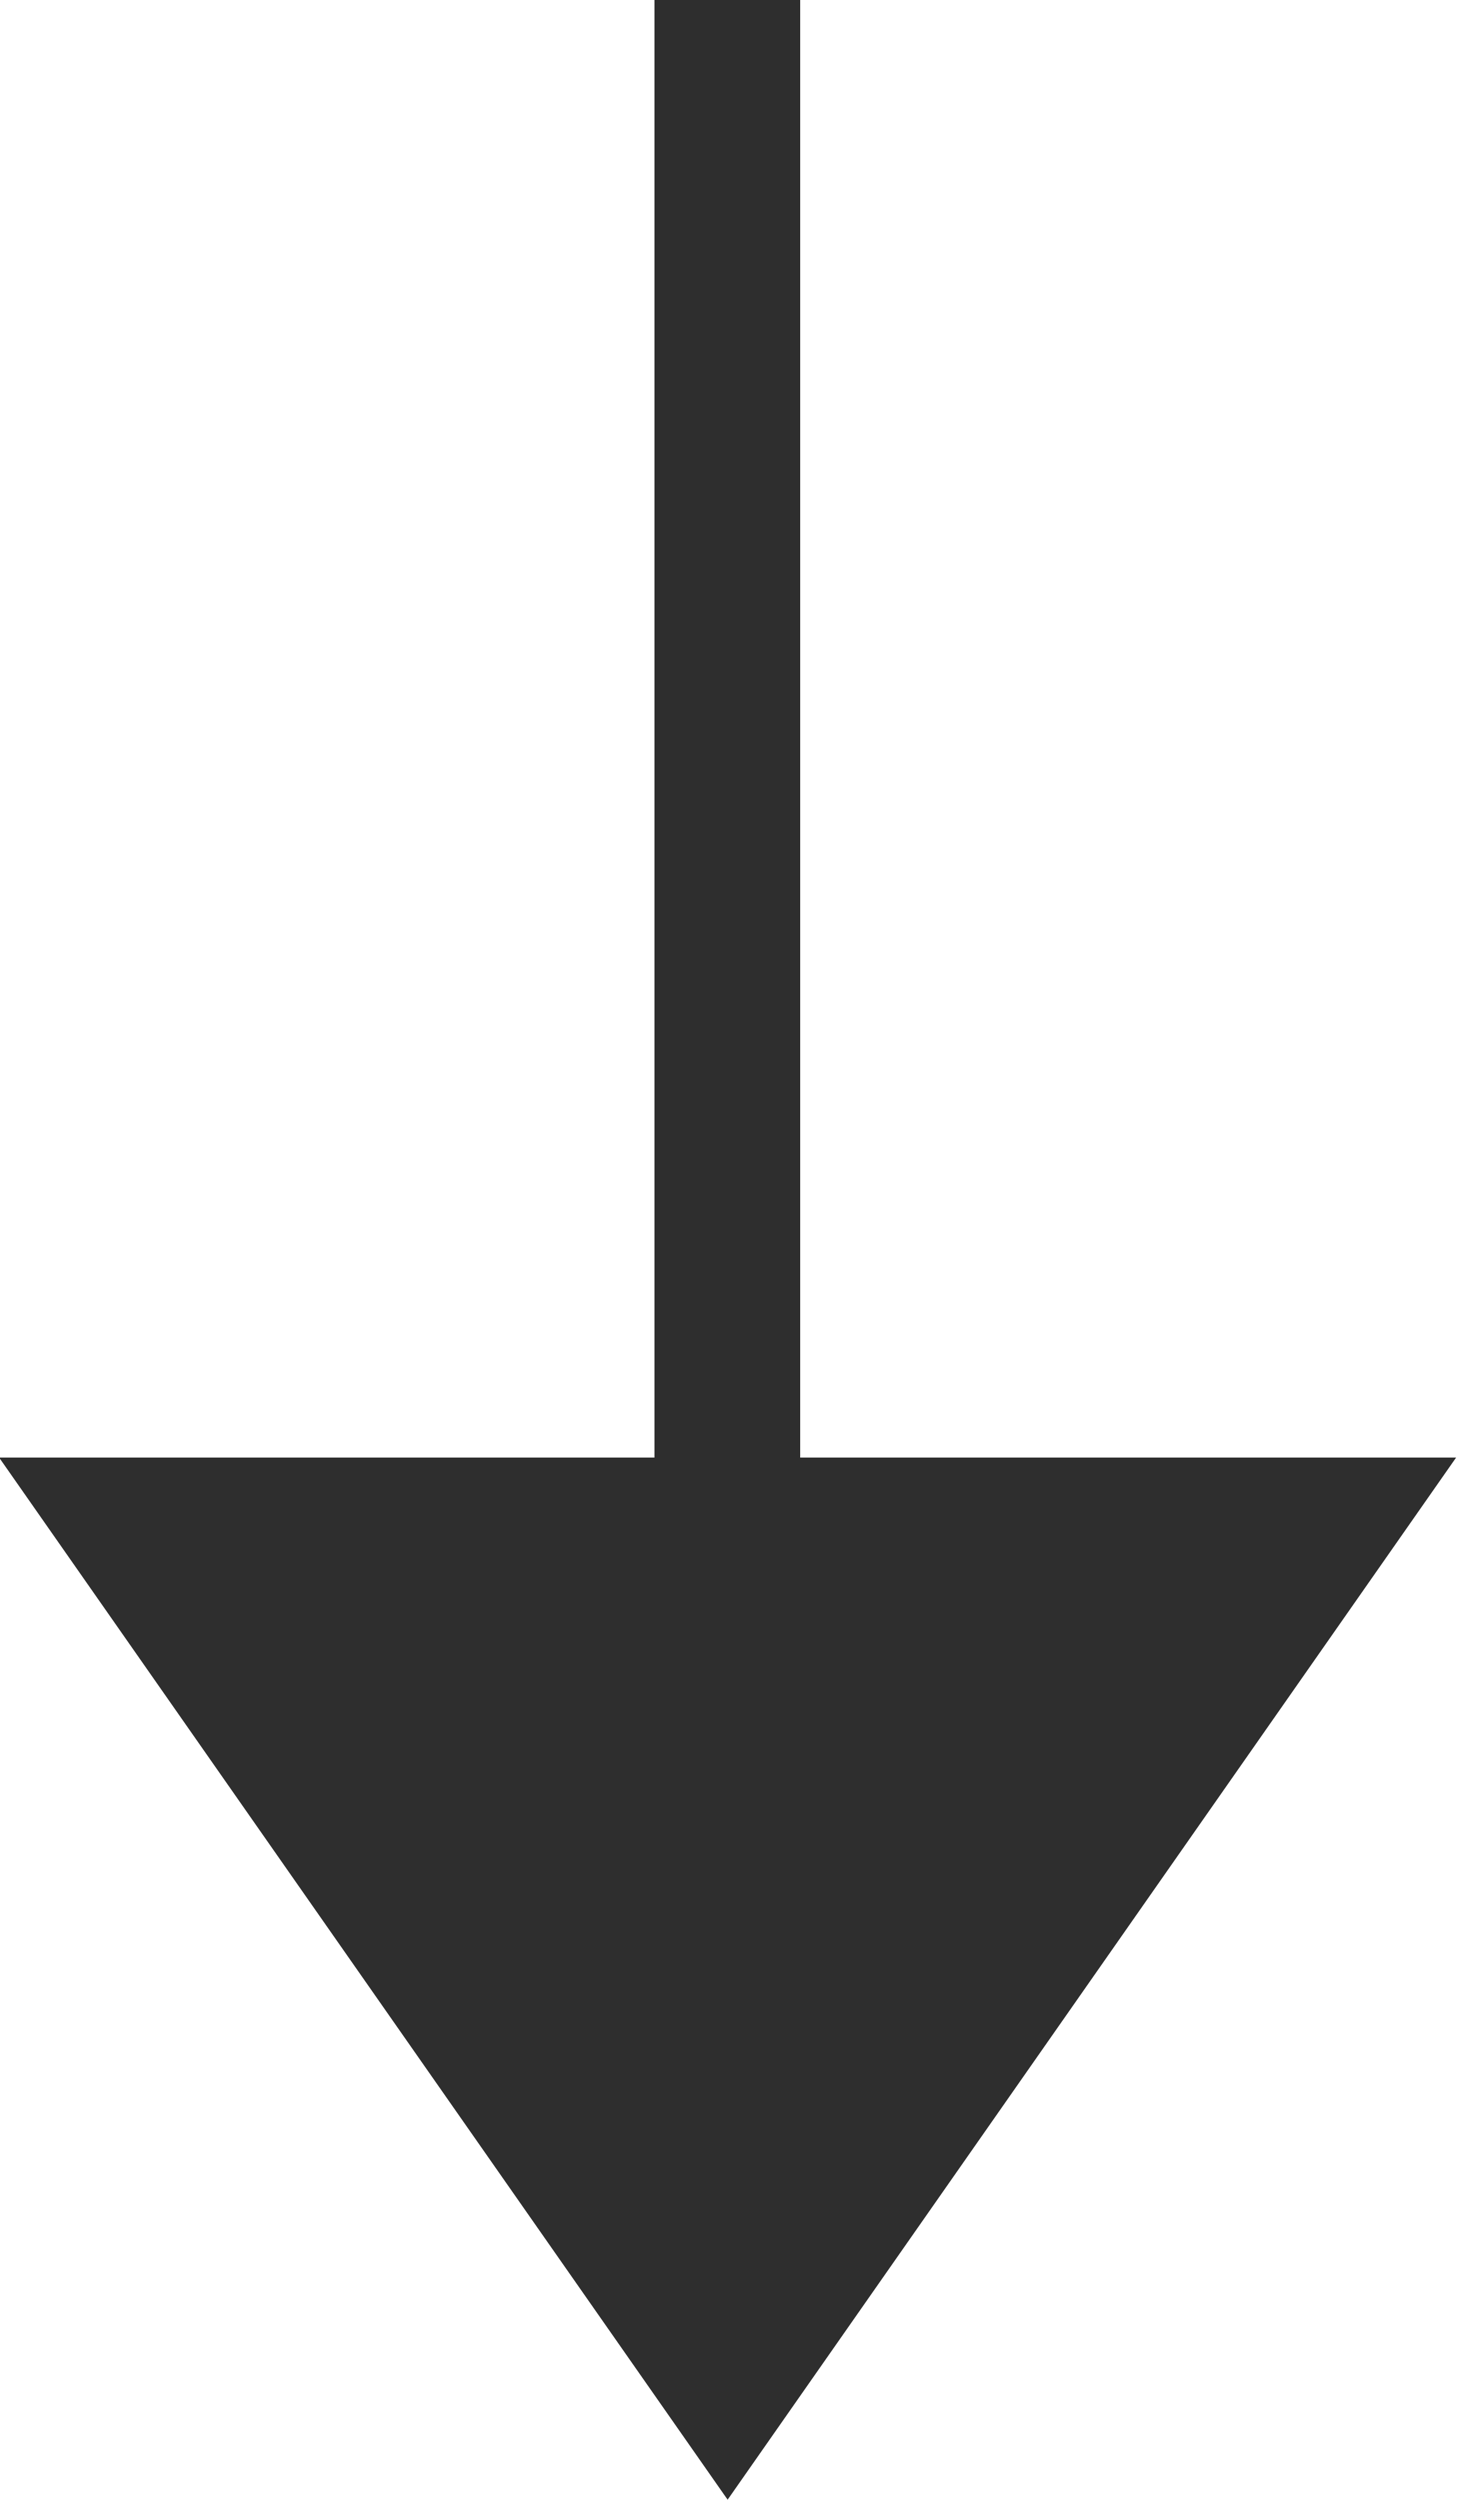
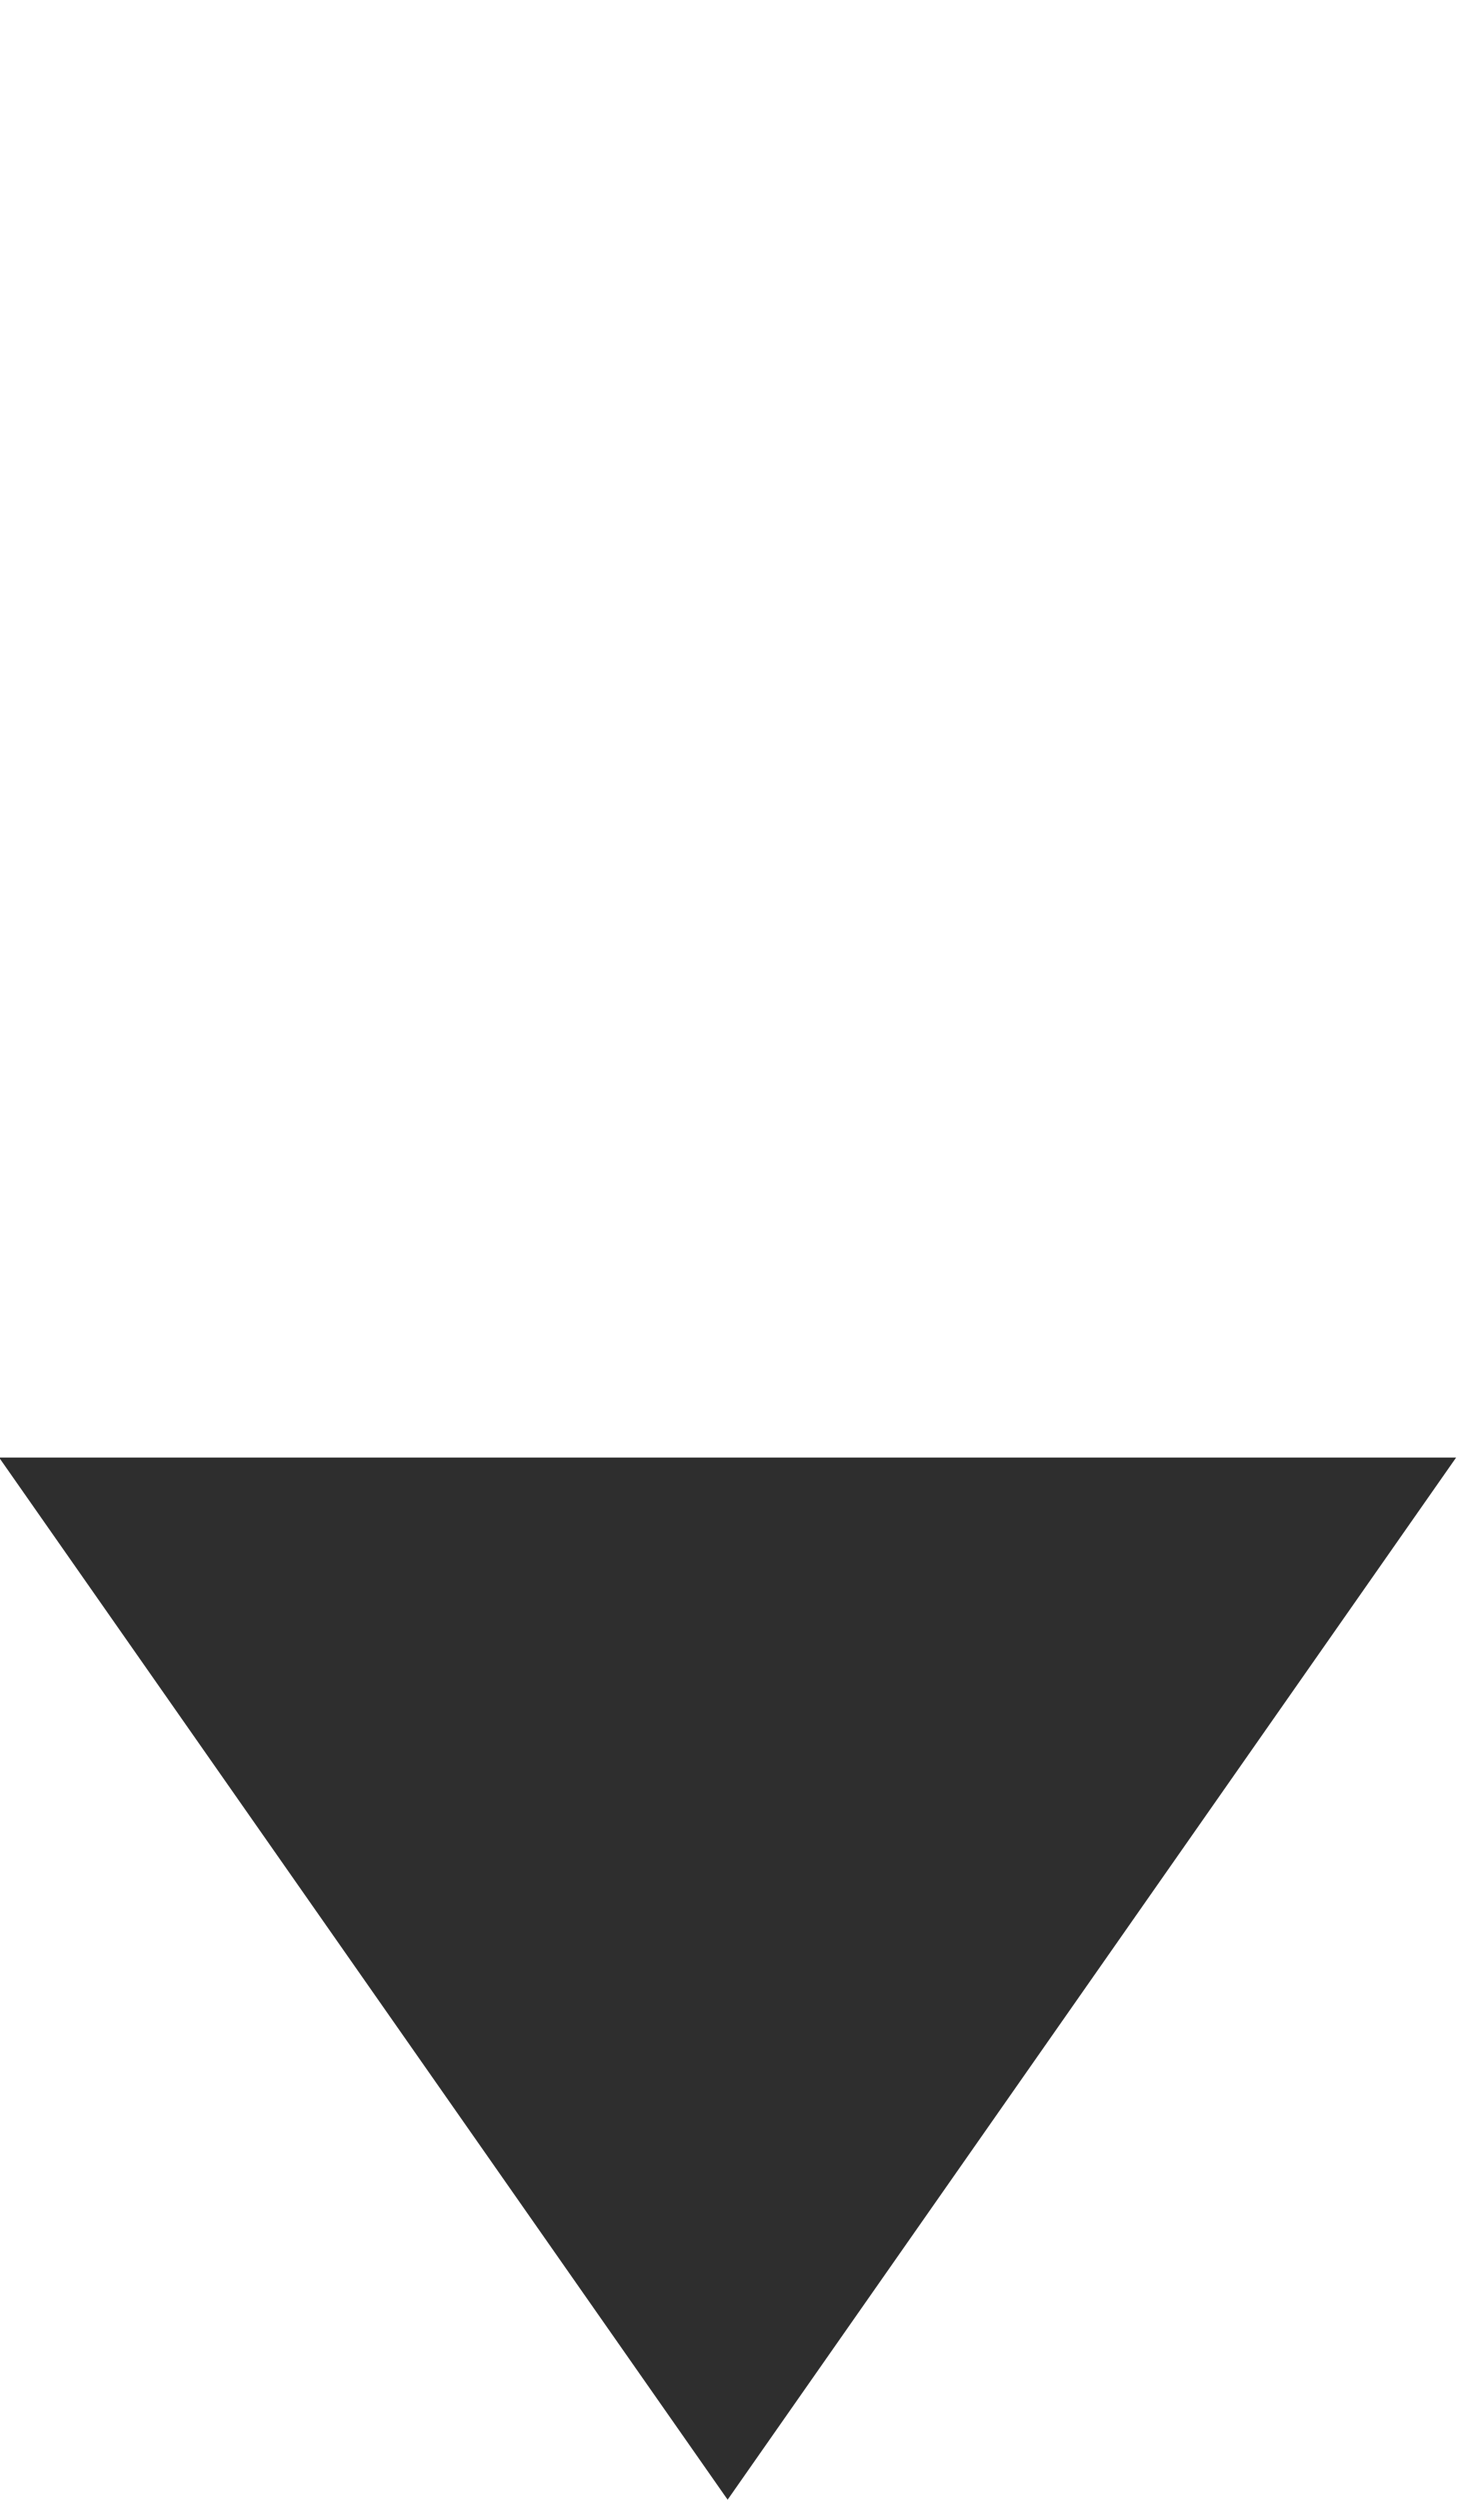
<svg xmlns="http://www.w3.org/2000/svg" id="arrow" width="40" height="68.6" viewBox="0 0 20 34.3">
  <defs>
    <style>
      .cls-1 {
        fill: #2e2e2e;
        fill-rule: evenodd;
      }
    </style>
  </defs>
-   <path id="線_945_のコピー_2" data-name="線 945 のコピー 2" class="cls-1" d="M110.984,10042h-2v-20h2v20Z" transform="translate(-100 -10022)" />
  <path id="多角形_511" data-name="多角形 511" class="cls-1" d="M109.988,10056.3l-10-14.3h20Z" transform="translate(-100 -10022)" />
</svg>